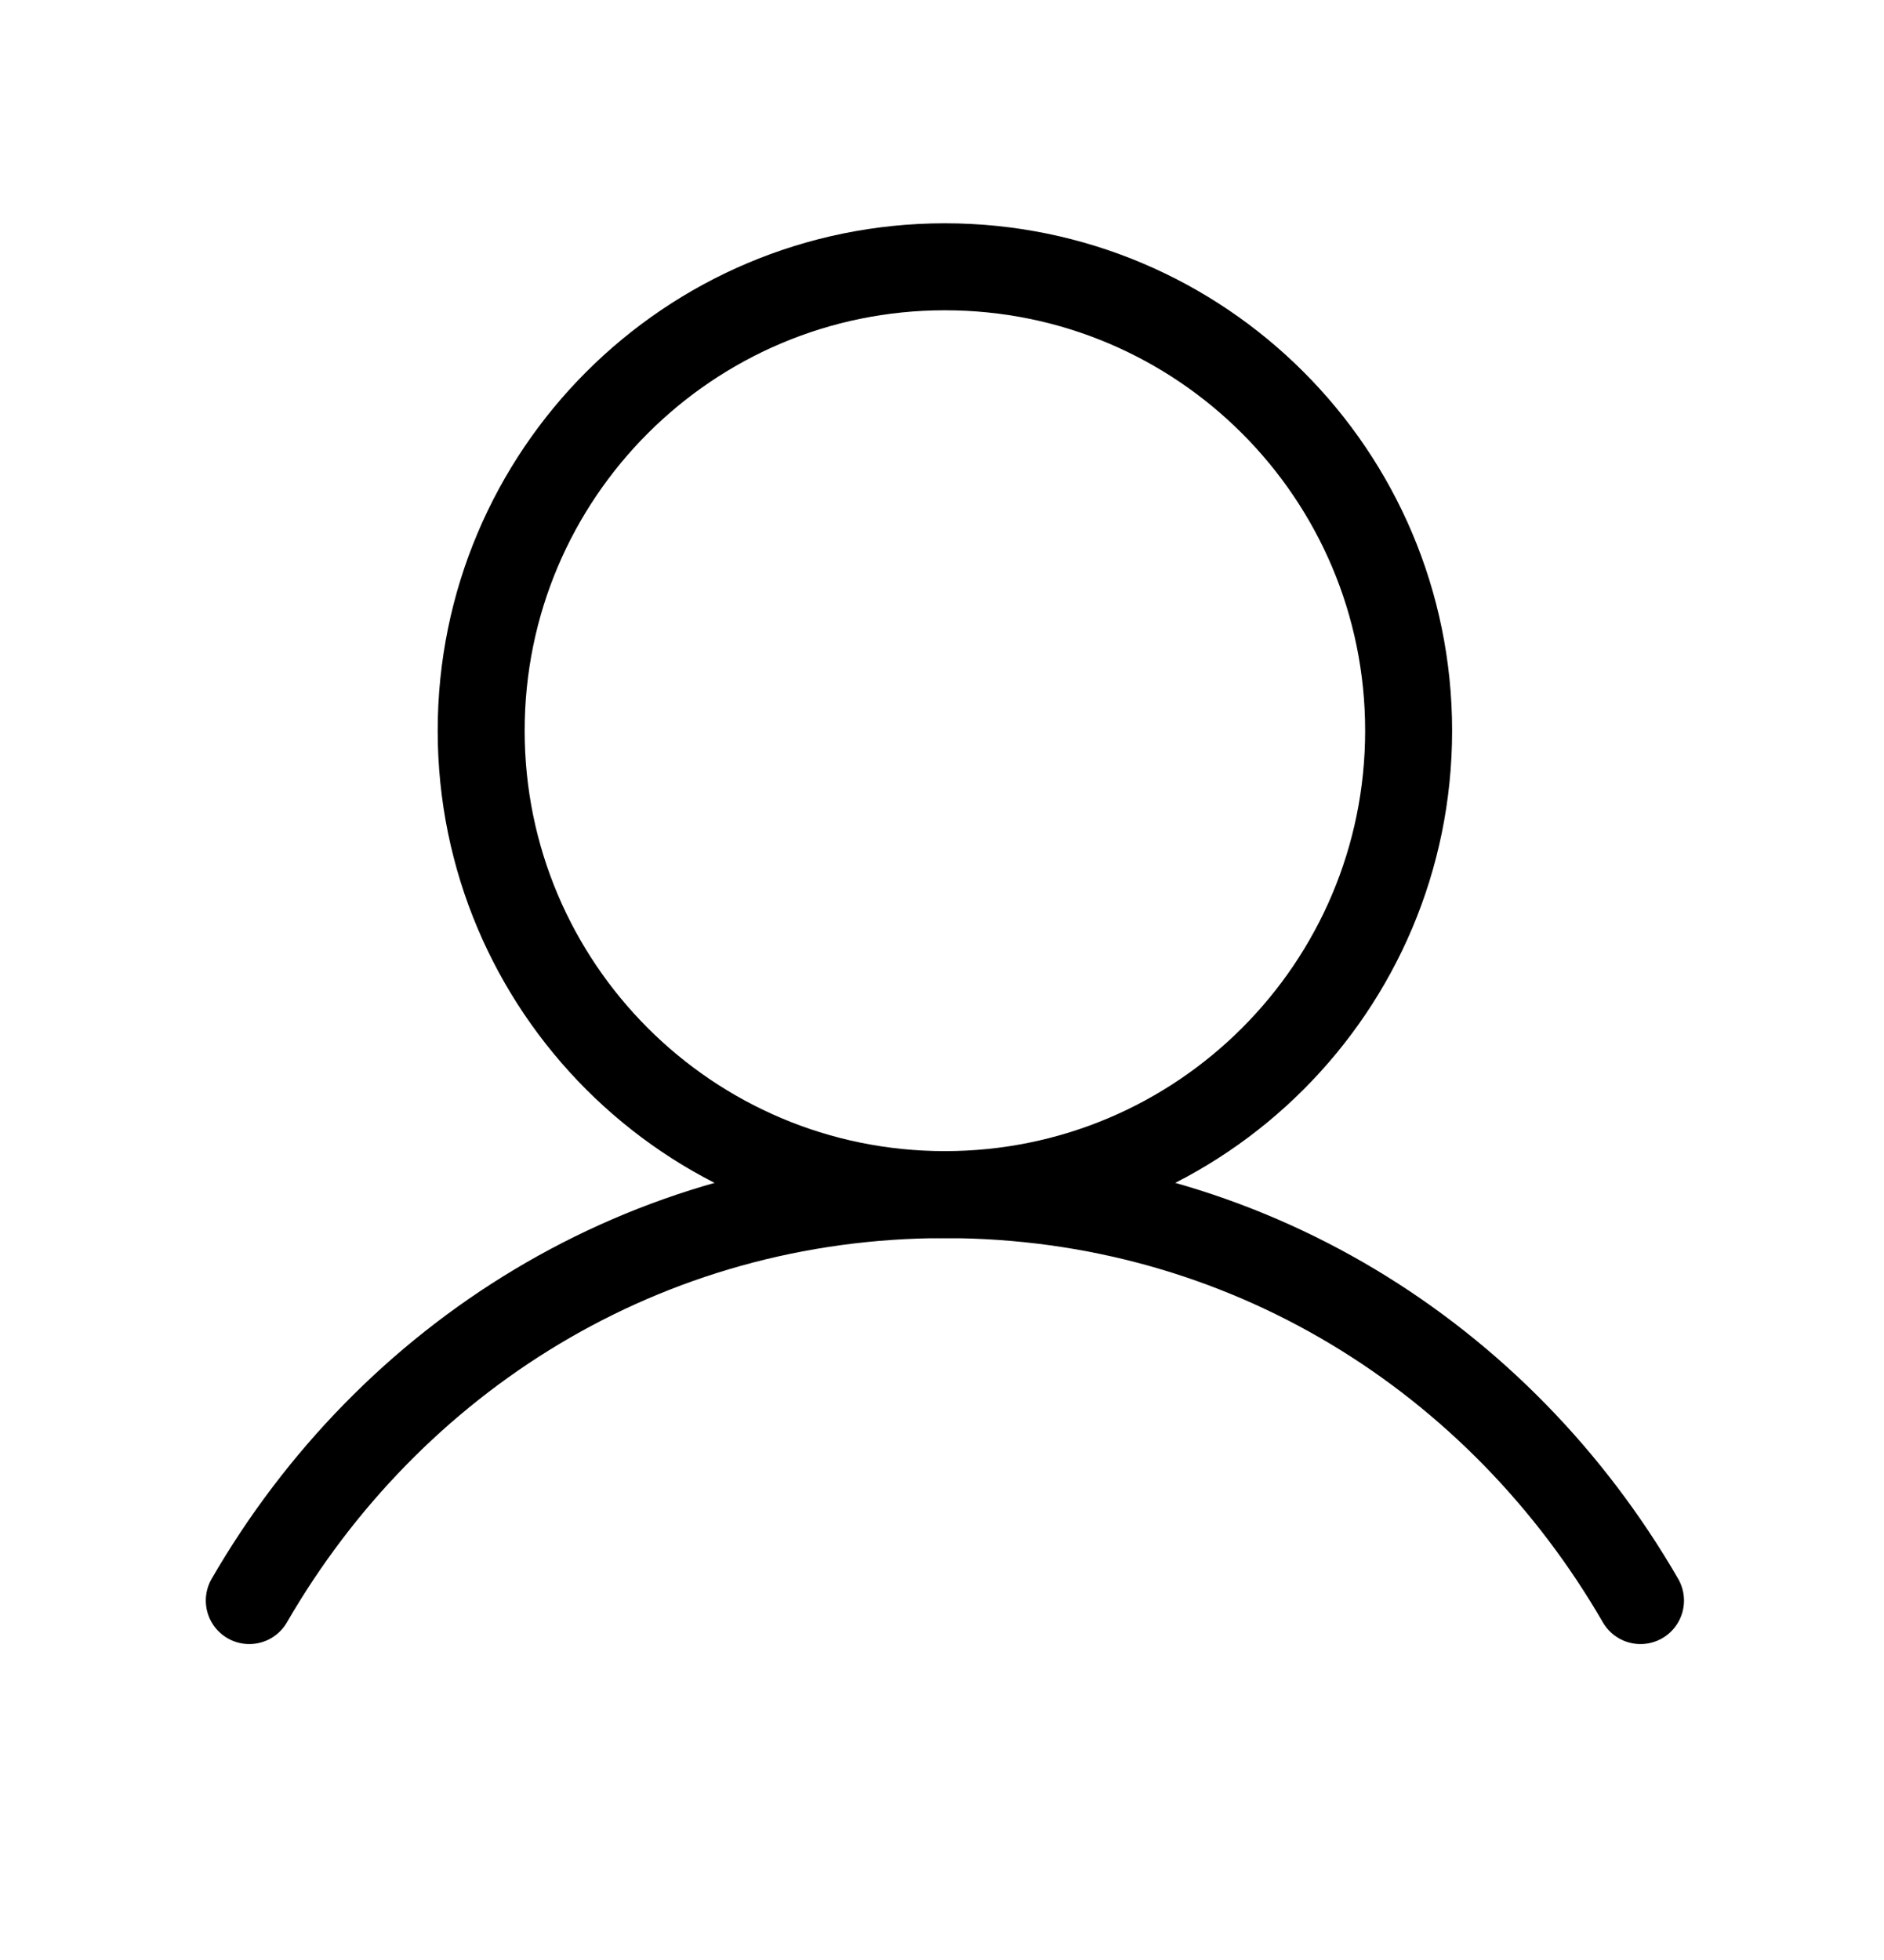
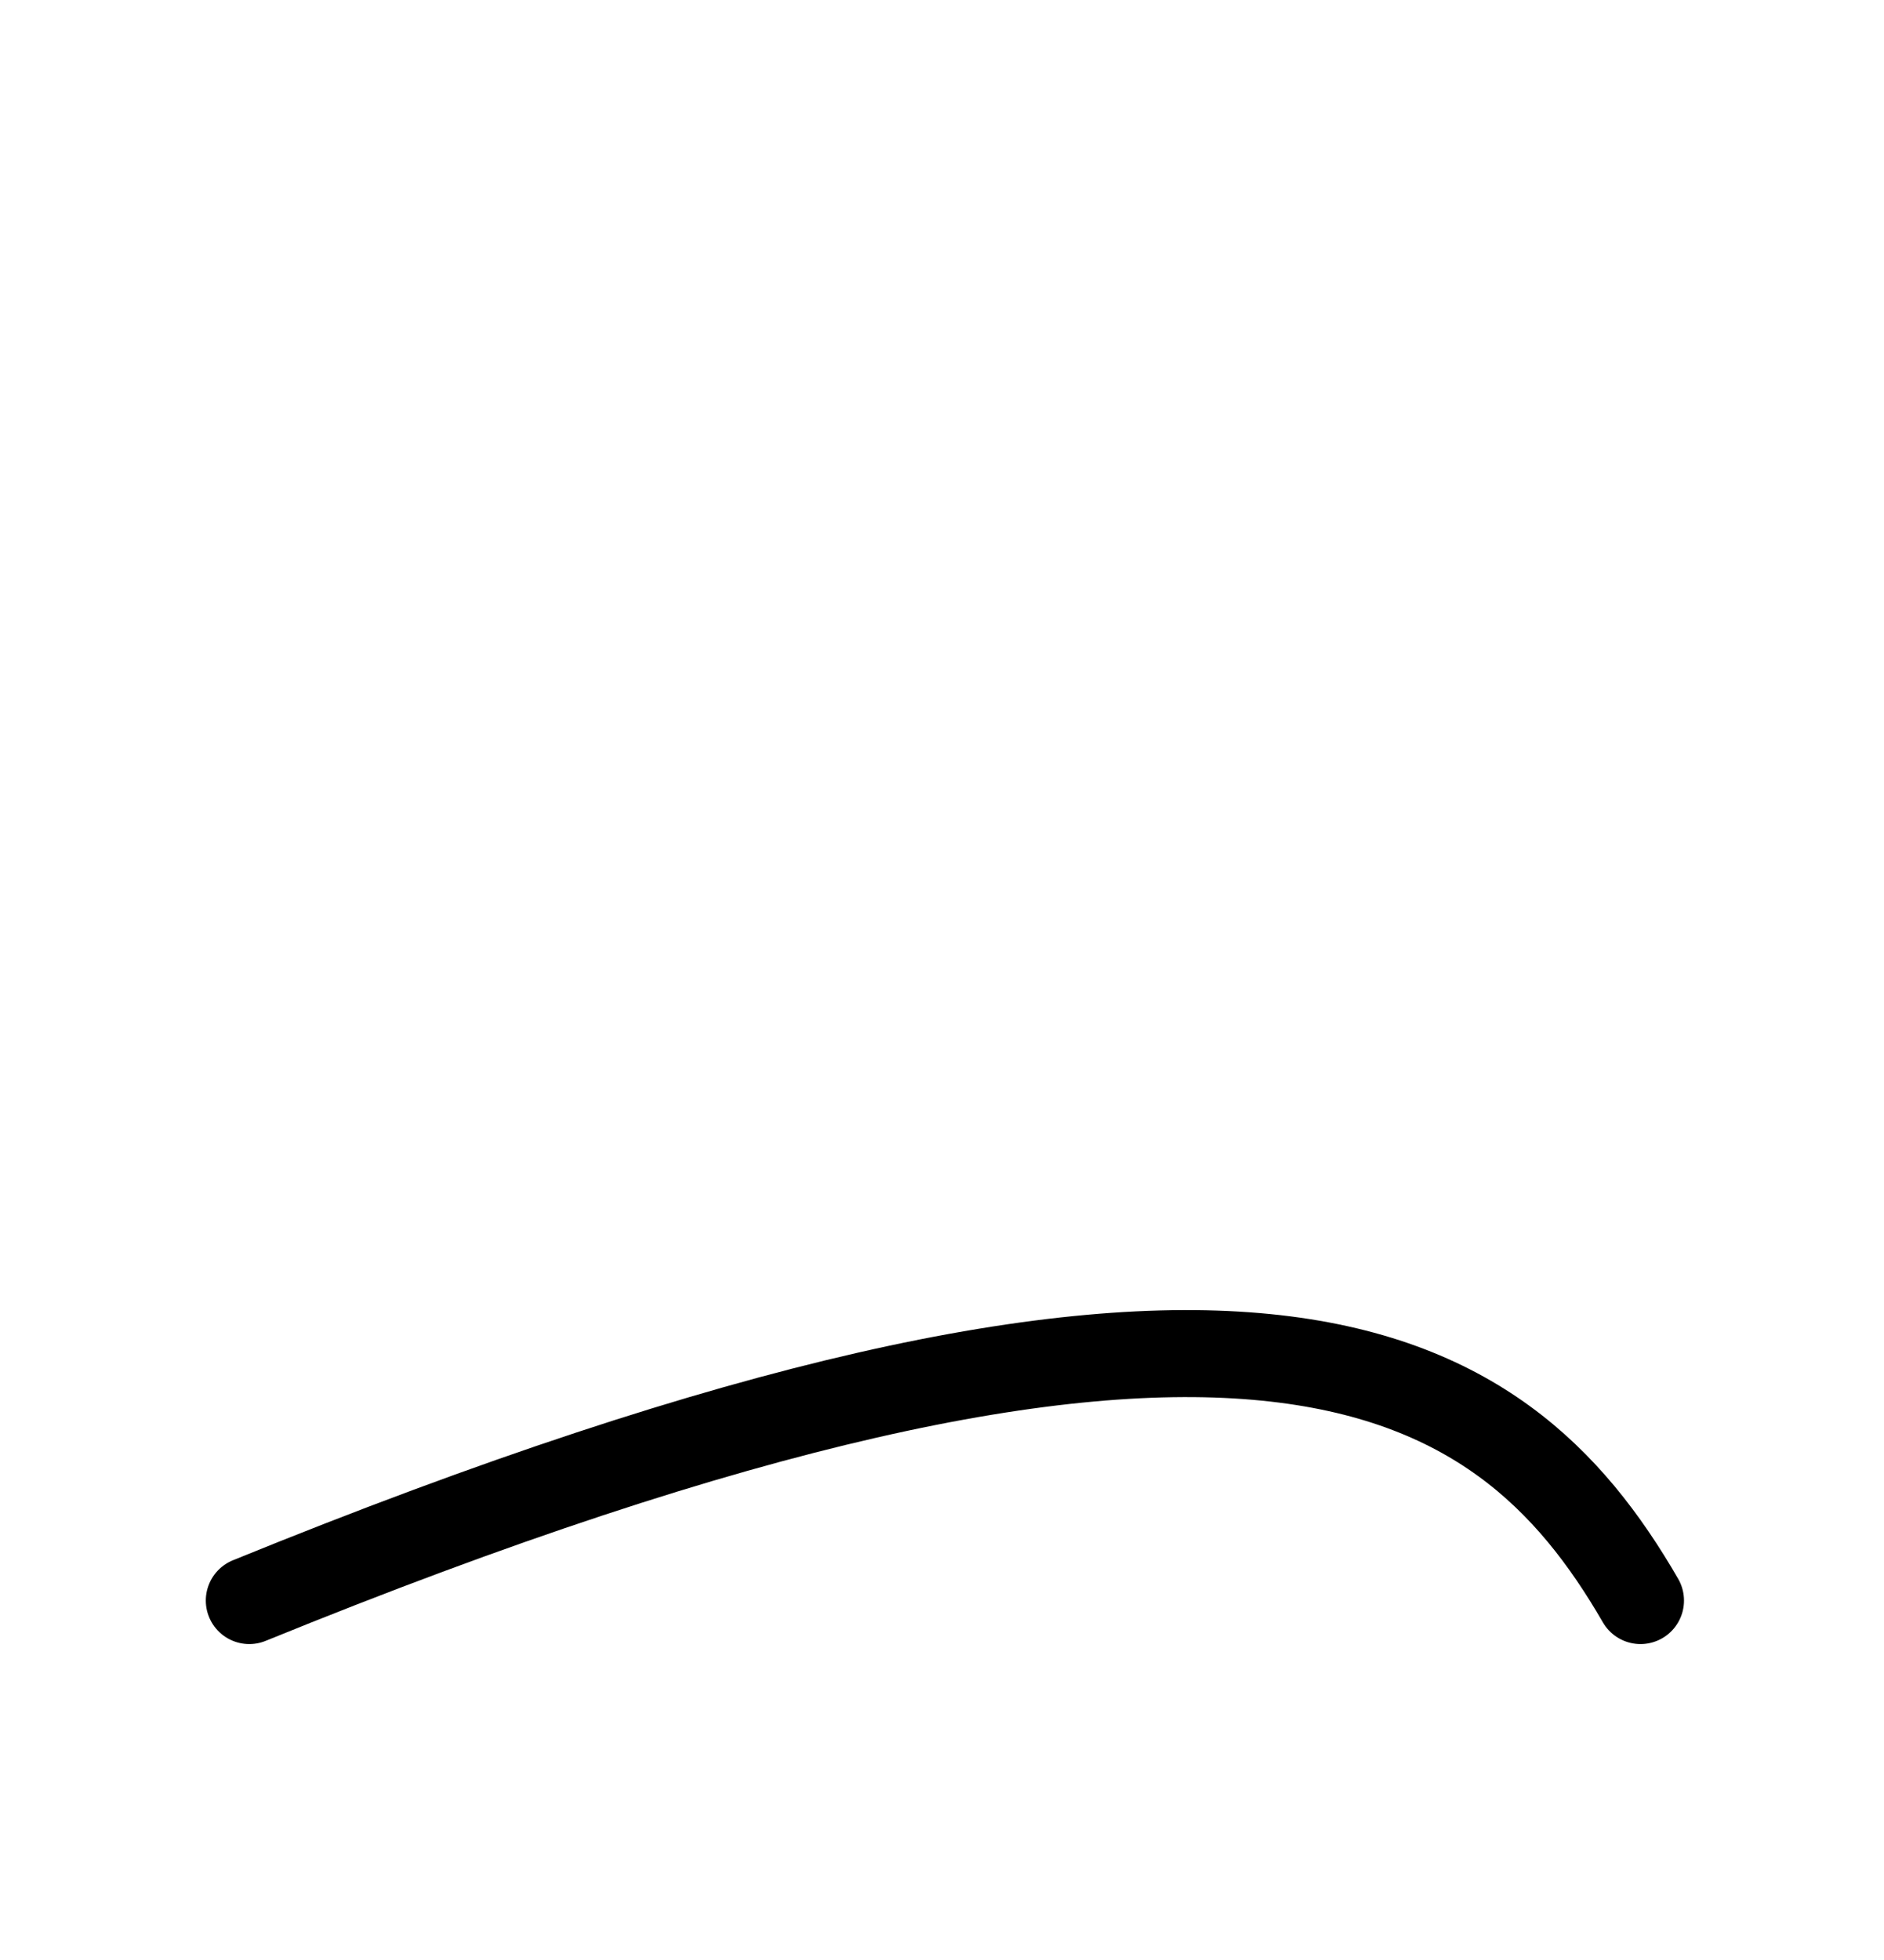
<svg xmlns="http://www.w3.org/2000/svg" fill="none" viewBox="0 0 25 26" height="26" width="25">
-   <path stroke-linejoin="round" stroke-linecap="round" stroke-width="1.154" stroke="black" d="M12.538 15.847C15.937 15.847 18.692 13.092 18.692 9.693C18.692 6.294 15.937 3.539 12.538 3.539C9.14 3.539 6.385 6.294 6.385 9.693C6.385 13.092 9.14 15.847 12.538 15.847Z" />
-   <path stroke-linejoin="round" stroke-linecap="round" stroke-width="1.154" stroke="black" d="M3.308 21.232C5.17 18.013 8.553 15.847 12.538 15.847C16.524 15.847 19.907 18.013 21.769 21.232" />
+   <path stroke-linejoin="round" stroke-linecap="round" stroke-width="1.154" stroke="black" d="M3.308 21.232C16.524 15.847 19.907 18.013 21.769 21.232" />
</svg>